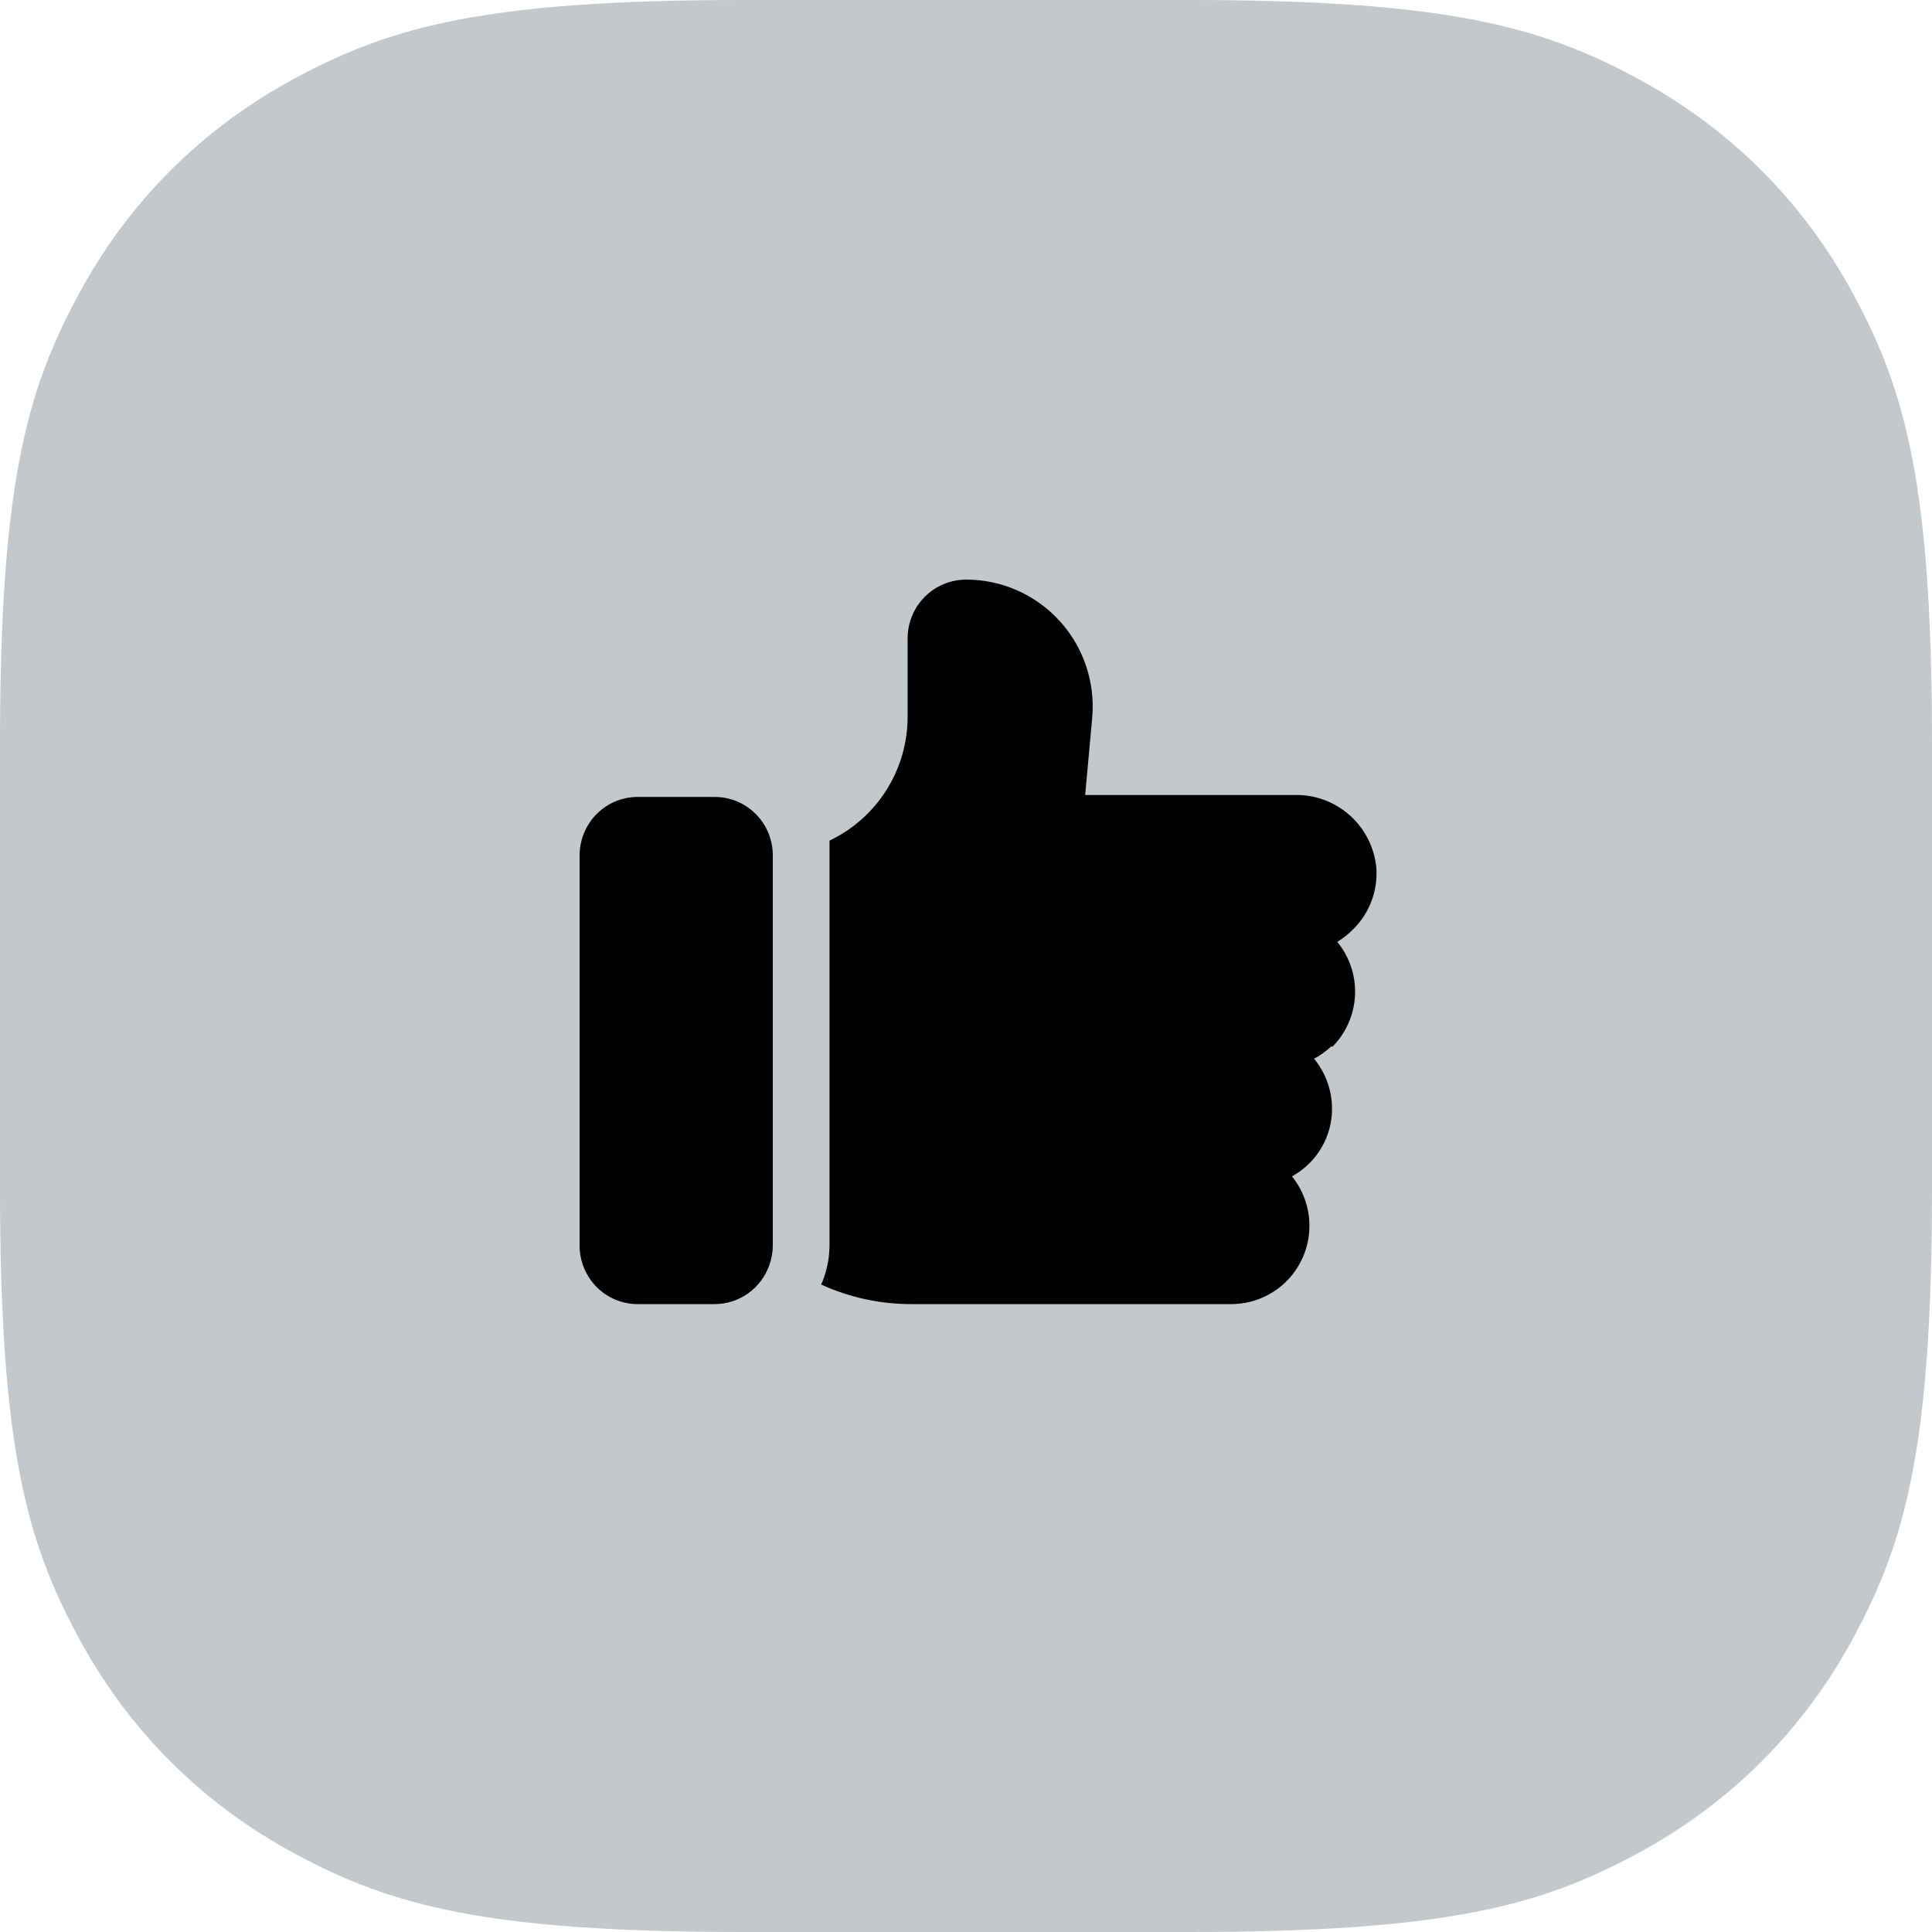
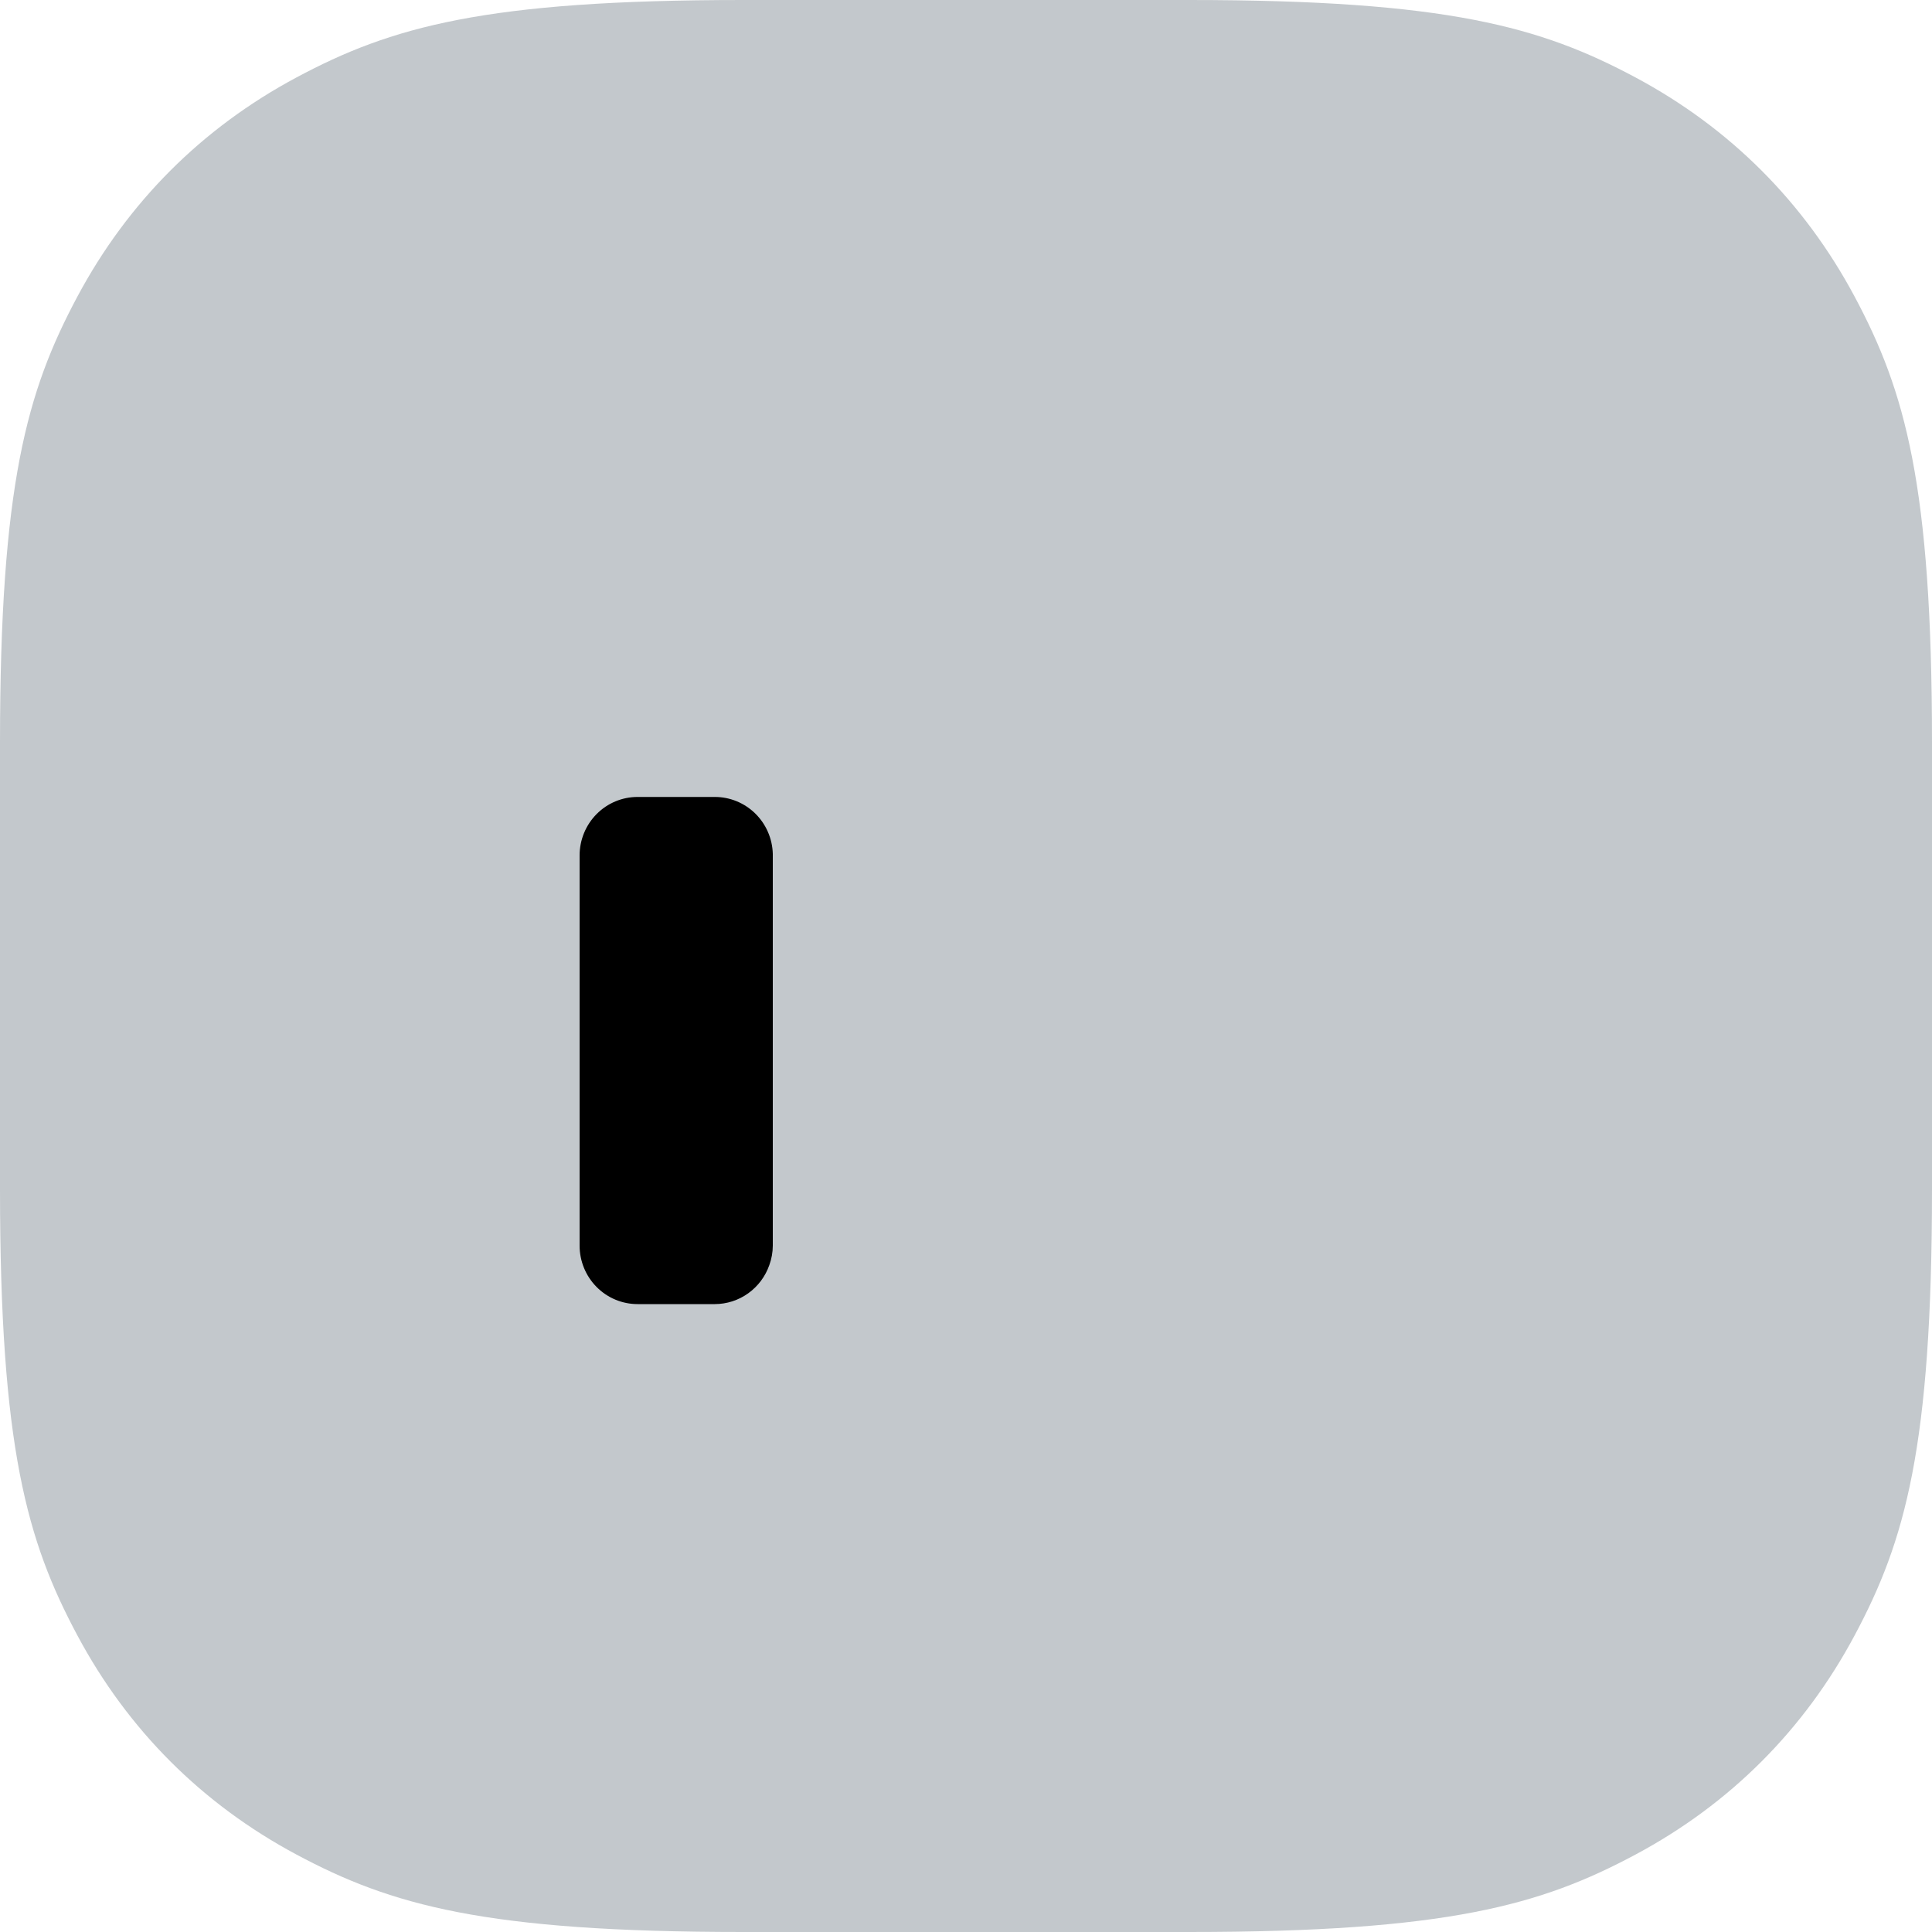
<svg xmlns="http://www.w3.org/2000/svg" width="80" height="80" viewBox="0 0 80 80" fill="none">
  <path fill-rule="evenodd" clip-rule="evenodd" d="M30.767 0L49.233 0C59.932 0 63.811 1.114 67.722 3.206C71.633 5.297 74.703 8.367 76.794 12.278C78.886 16.189 80 20.068 80 30.767V49.233C80 59.932 78.886 63.811 76.794 67.722C74.703 71.633 71.633 74.703 67.722 76.794C63.811 78.886 59.932 80 49.233 80H30.767C20.068 80 16.189 78.886 12.278 76.794C8.367 74.703 5.297 71.633 3.206 67.722C1.114 63.811 0 59.932 0 49.233L0 30.767C0 20.068 1.114 16.189 3.206 12.278C5.297 8.367 8.367 5.297 12.278 3.206C16.189 1.114 20.068 0 30.767 0Z" fill="#C3C8CC" />
  <path d="M32 35.423V51.577C31.999 51.853 31.95 52.126 31.856 52.385C31.691 52.856 31.386 53.264 30.982 53.553C30.578 53.843 30.095 53.999 29.6 54H26.4C25.763 54 25.153 53.745 24.703 53.29C24.253 52.836 24 52.22 24 51.577V35.423C24 34.781 24.253 34.164 24.703 33.71C25.153 33.255 25.763 33 26.4 33H29.6H29.6C30.226 33 30.826 33.246 31.275 33.687C31.723 34.127 31.983 34.727 32 35.358V35.423L32 35.423Z" fill="black" />
-   <path d="M55.132 43.322C54.916 43.525 54.673 43.7 54.412 43.84C54.889 44.417 55.152 45.142 55.156 45.892C55.162 46.755 54.817 47.583 54.202 48.186C53.991 48.392 53.754 48.569 53.498 48.713C54.013 49.349 54.268 50.157 54.213 50.974C54.159 51.791 53.798 52.557 53.203 53.118C52.608 53.679 51.824 53.994 51.007 54H37.777C36.474 54.008 35.185 53.731 34 53.189C34.045 53.1 34.083 53.008 34.114 52.913C34.267 52.481 34.346 52.026 34.348 51.567V35.148V34.808C35.316 34.347 36.134 33.621 36.707 32.712C37.28 31.803 37.583 30.75 37.583 29.675V26.432V26.432C37.583 25.787 37.838 25.168 38.293 24.712C38.748 24.256 39.365 24 40.009 24C41.481 24 42.885 24.622 43.878 25.713C44.87 26.804 45.359 28.262 45.225 29.732L44.934 32.919H53.619C54.456 32.903 55.267 33.203 55.892 33.761C56.518 34.319 56.91 35.092 56.991 35.927C57.06 36.867 56.718 37.79 56.053 38.457C55.852 38.667 55.623 38.85 55.374 39C55.884 39.621 56.145 40.409 56.108 41.212C56.07 42.015 55.737 42.775 55.172 43.346L55.132 43.322Z" fill="black" />
</svg>